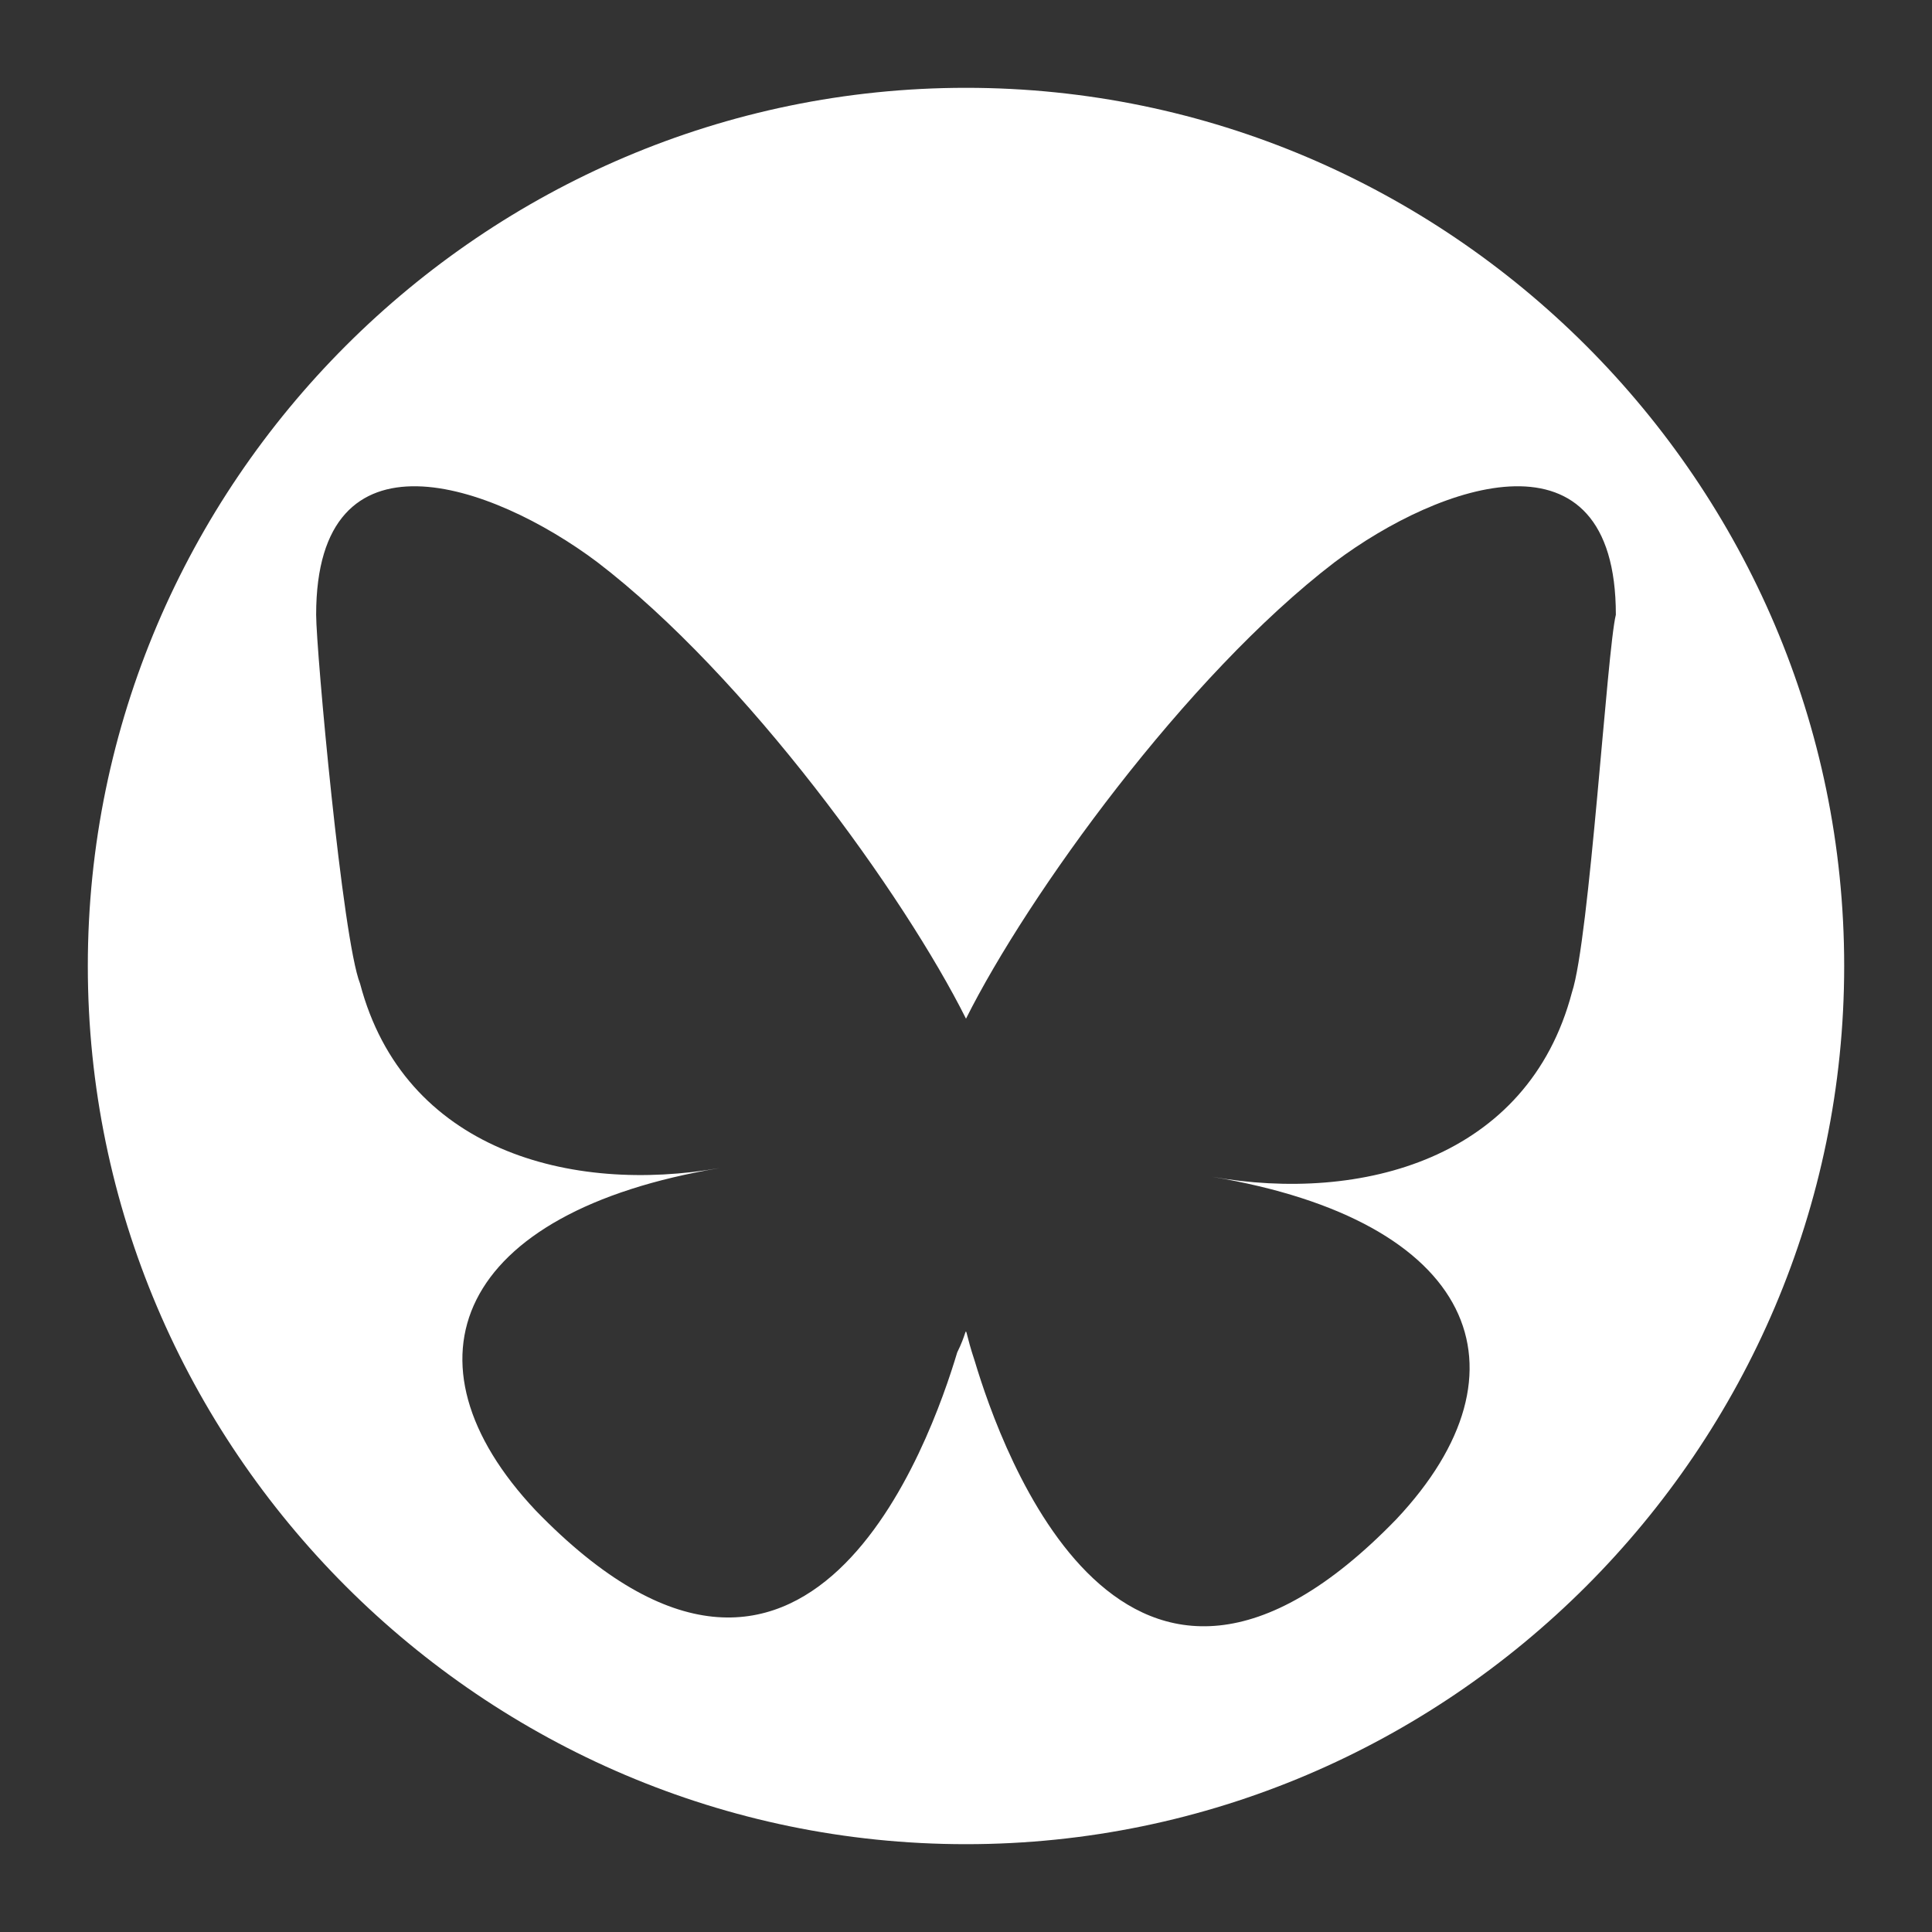
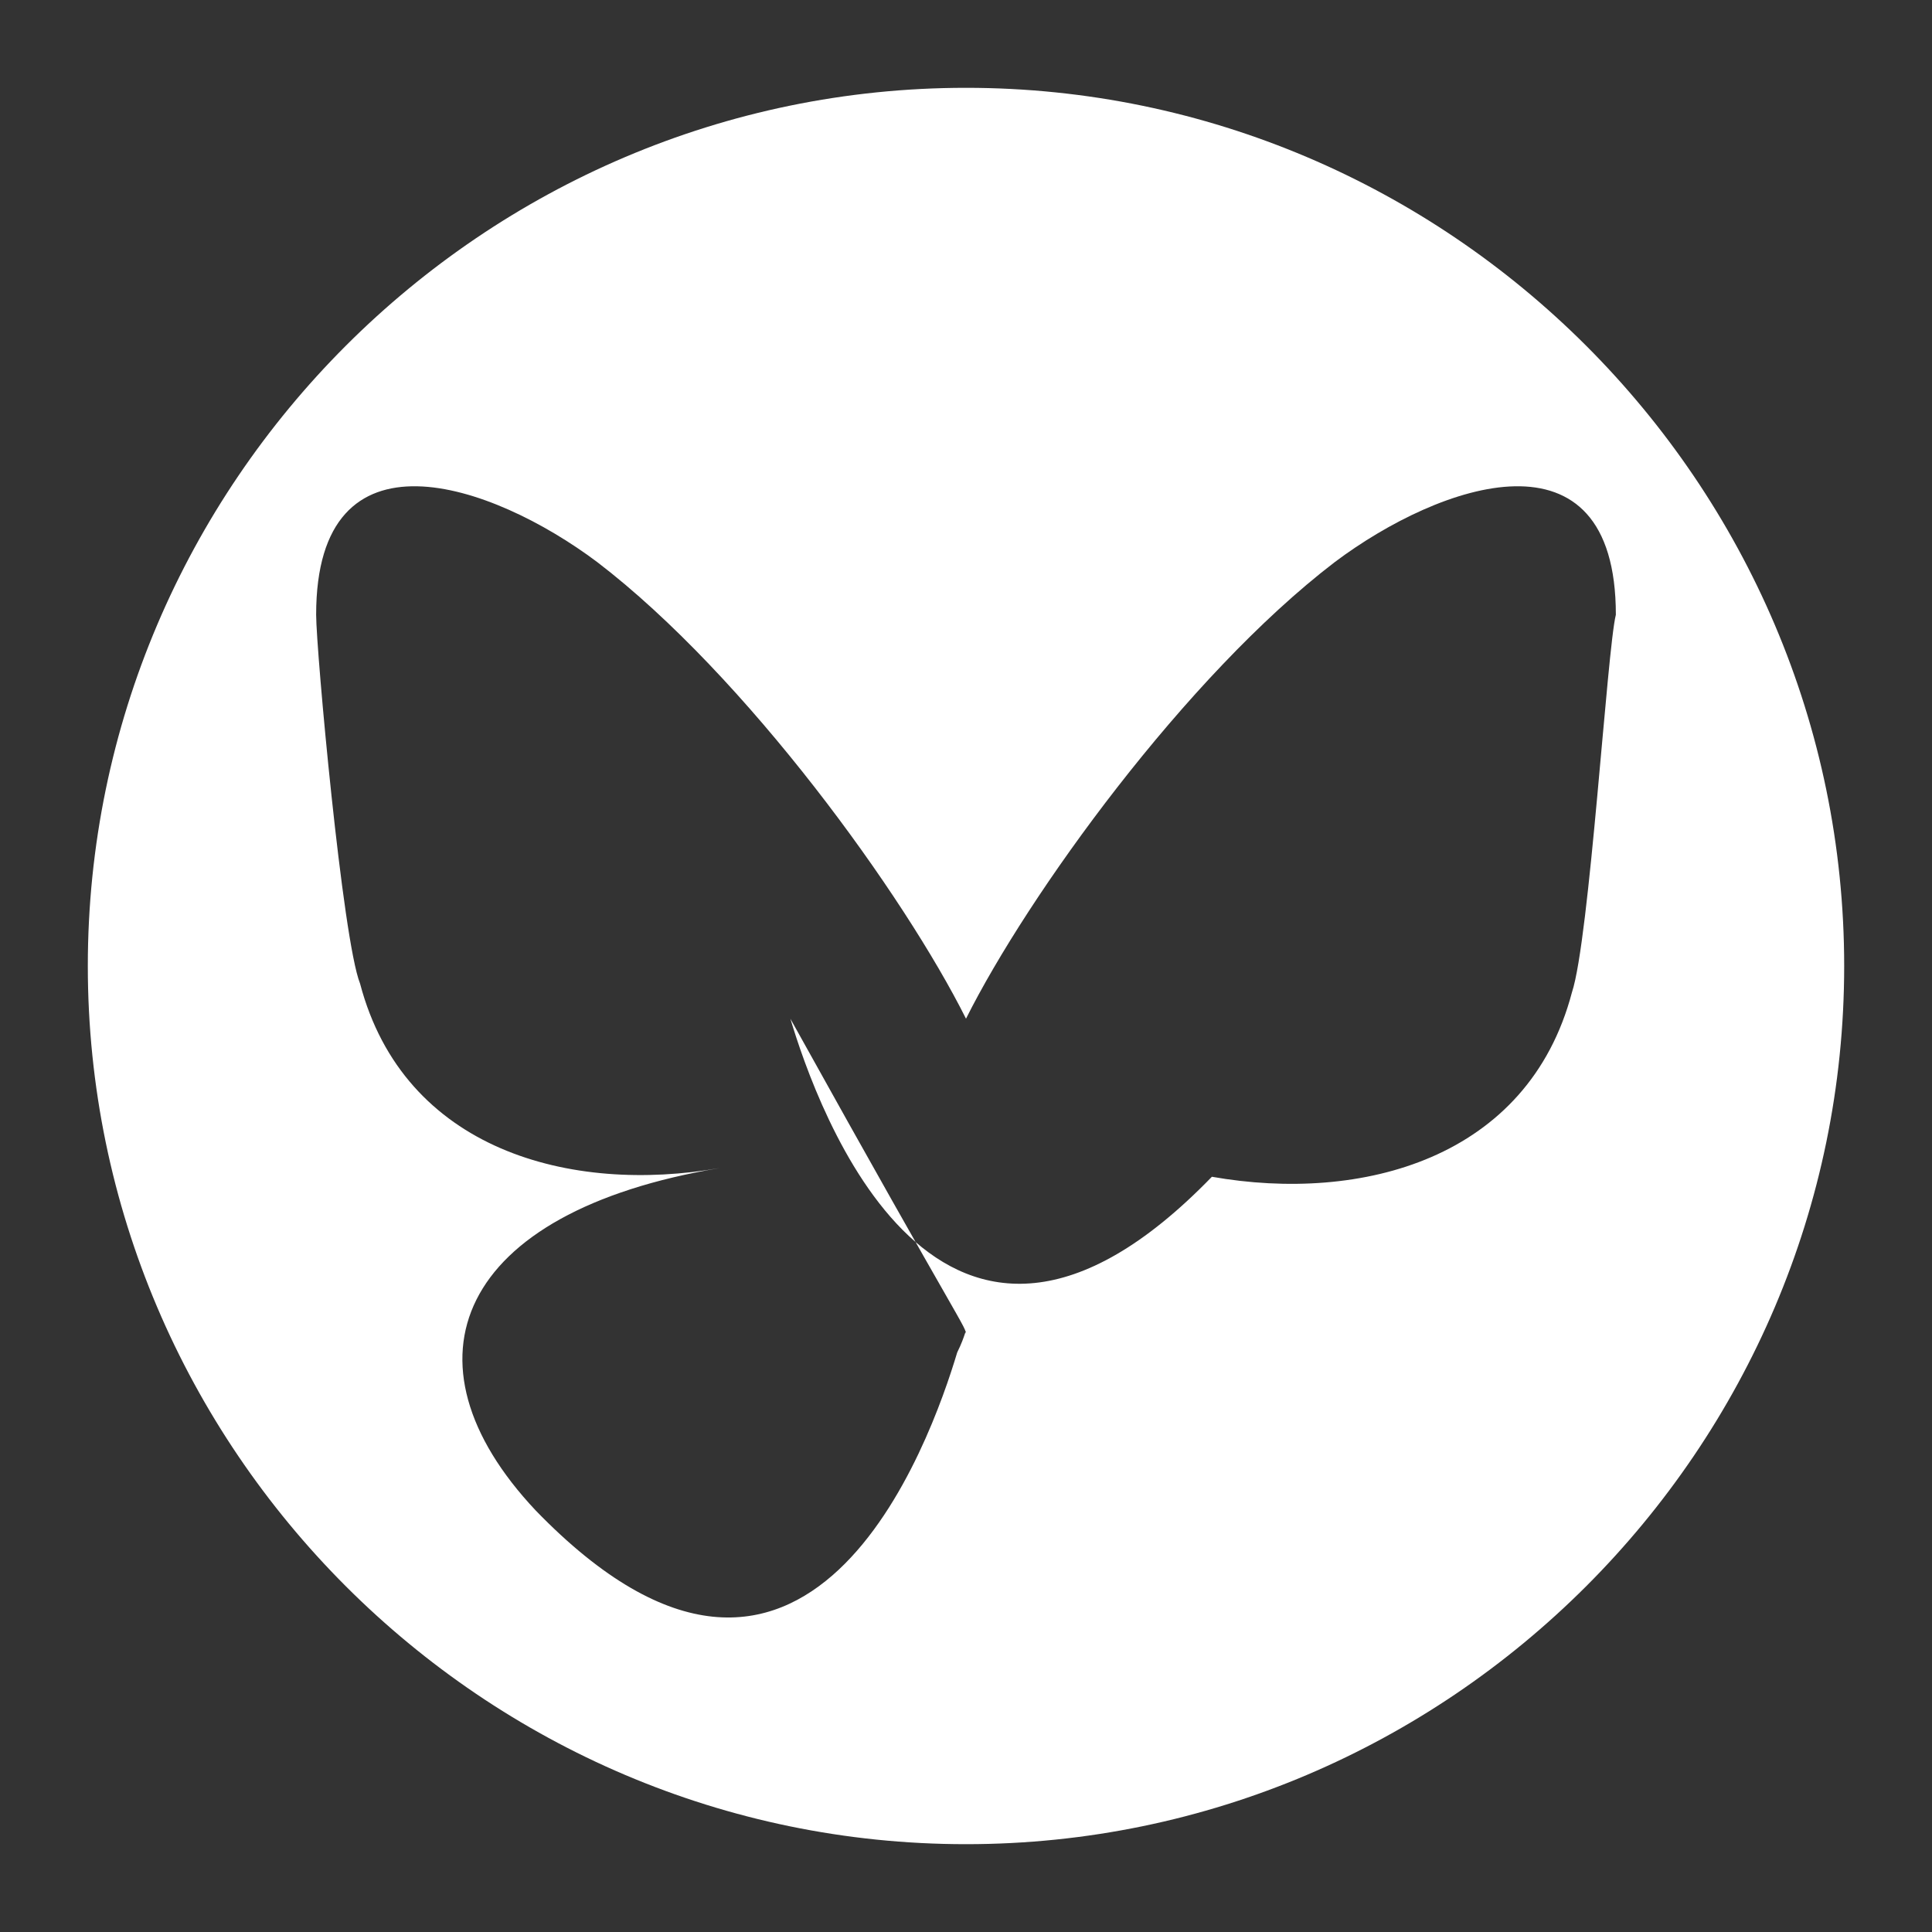
<svg xmlns="http://www.w3.org/2000/svg" version="1.1" id="Calque_1" x="0px" y="0px" viewBox="0 0 22 22" style="enable-background:new 0 0 22 22;" xml:space="preserve">
  <rect x="0" y="0" width="22" height="22" fill="#333333" stroke="none" />
  <style type="text/css"> .st0{fill-rule:evenodd;clip-rule:evenodd;fill:#FFFFFF;} </style>
-   <path class="st0" d="M11,1C5.5,1,1,5.5,1,11s4.5,10,10,10s10-4.5,10-10S16.5,1,11,1z M17.9,11.3c-0.5,1.9-2.4,2.4-4.1,2.1 c3,0.5,3.7,2.2,2.1,3.9c-3.1,3.2-4.5-0.8-4.8-1.8C11,15.2,11,15.1,11,15.2c0-0.1,0,0-0.1,0.2c-0.3,1-1.7,5-4.8,1.8 c-1.6-1.7-0.9-3.4,2.1-3.9c-1.7,0.3-3.6-0.2-4.1-2.1C3.9,10.7,3.6,7.4,3.6,7c0-2.2,2-1.5,3.2-0.6h0c1.7,1.3,3.5,3.8,4.2,5.2 c0.7-1.4,2.5-3.9,4.2-5.2c1.2-0.9,3.2-1.6,3.2,0.6C18.3,7.4,18.1,10.7,17.9,11.3z" />
+   <path class="st0" d="M11,1C5.5,1,1,5.5,1,11s4.5,10,10,10s10-4.5,10-10S16.5,1,11,1z M17.9,11.3c-0.5,1.9-2.4,2.4-4.1,2.1 c-3.1,3.2-4.5-0.8-4.8-1.8C11,15.2,11,15.1,11,15.2c0-0.1,0,0-0.1,0.2c-0.3,1-1.7,5-4.8,1.8 c-1.6-1.7-0.9-3.4,2.1-3.9c-1.7,0.3-3.6-0.2-4.1-2.1C3.9,10.7,3.6,7.4,3.6,7c0-2.2,2-1.5,3.2-0.6h0c1.7,1.3,3.5,3.8,4.2,5.2 c0.7-1.4,2.5-3.9,4.2-5.2c1.2-0.9,3.2-1.6,3.2,0.6C18.3,7.4,18.1,10.7,17.9,11.3z" />
</svg>